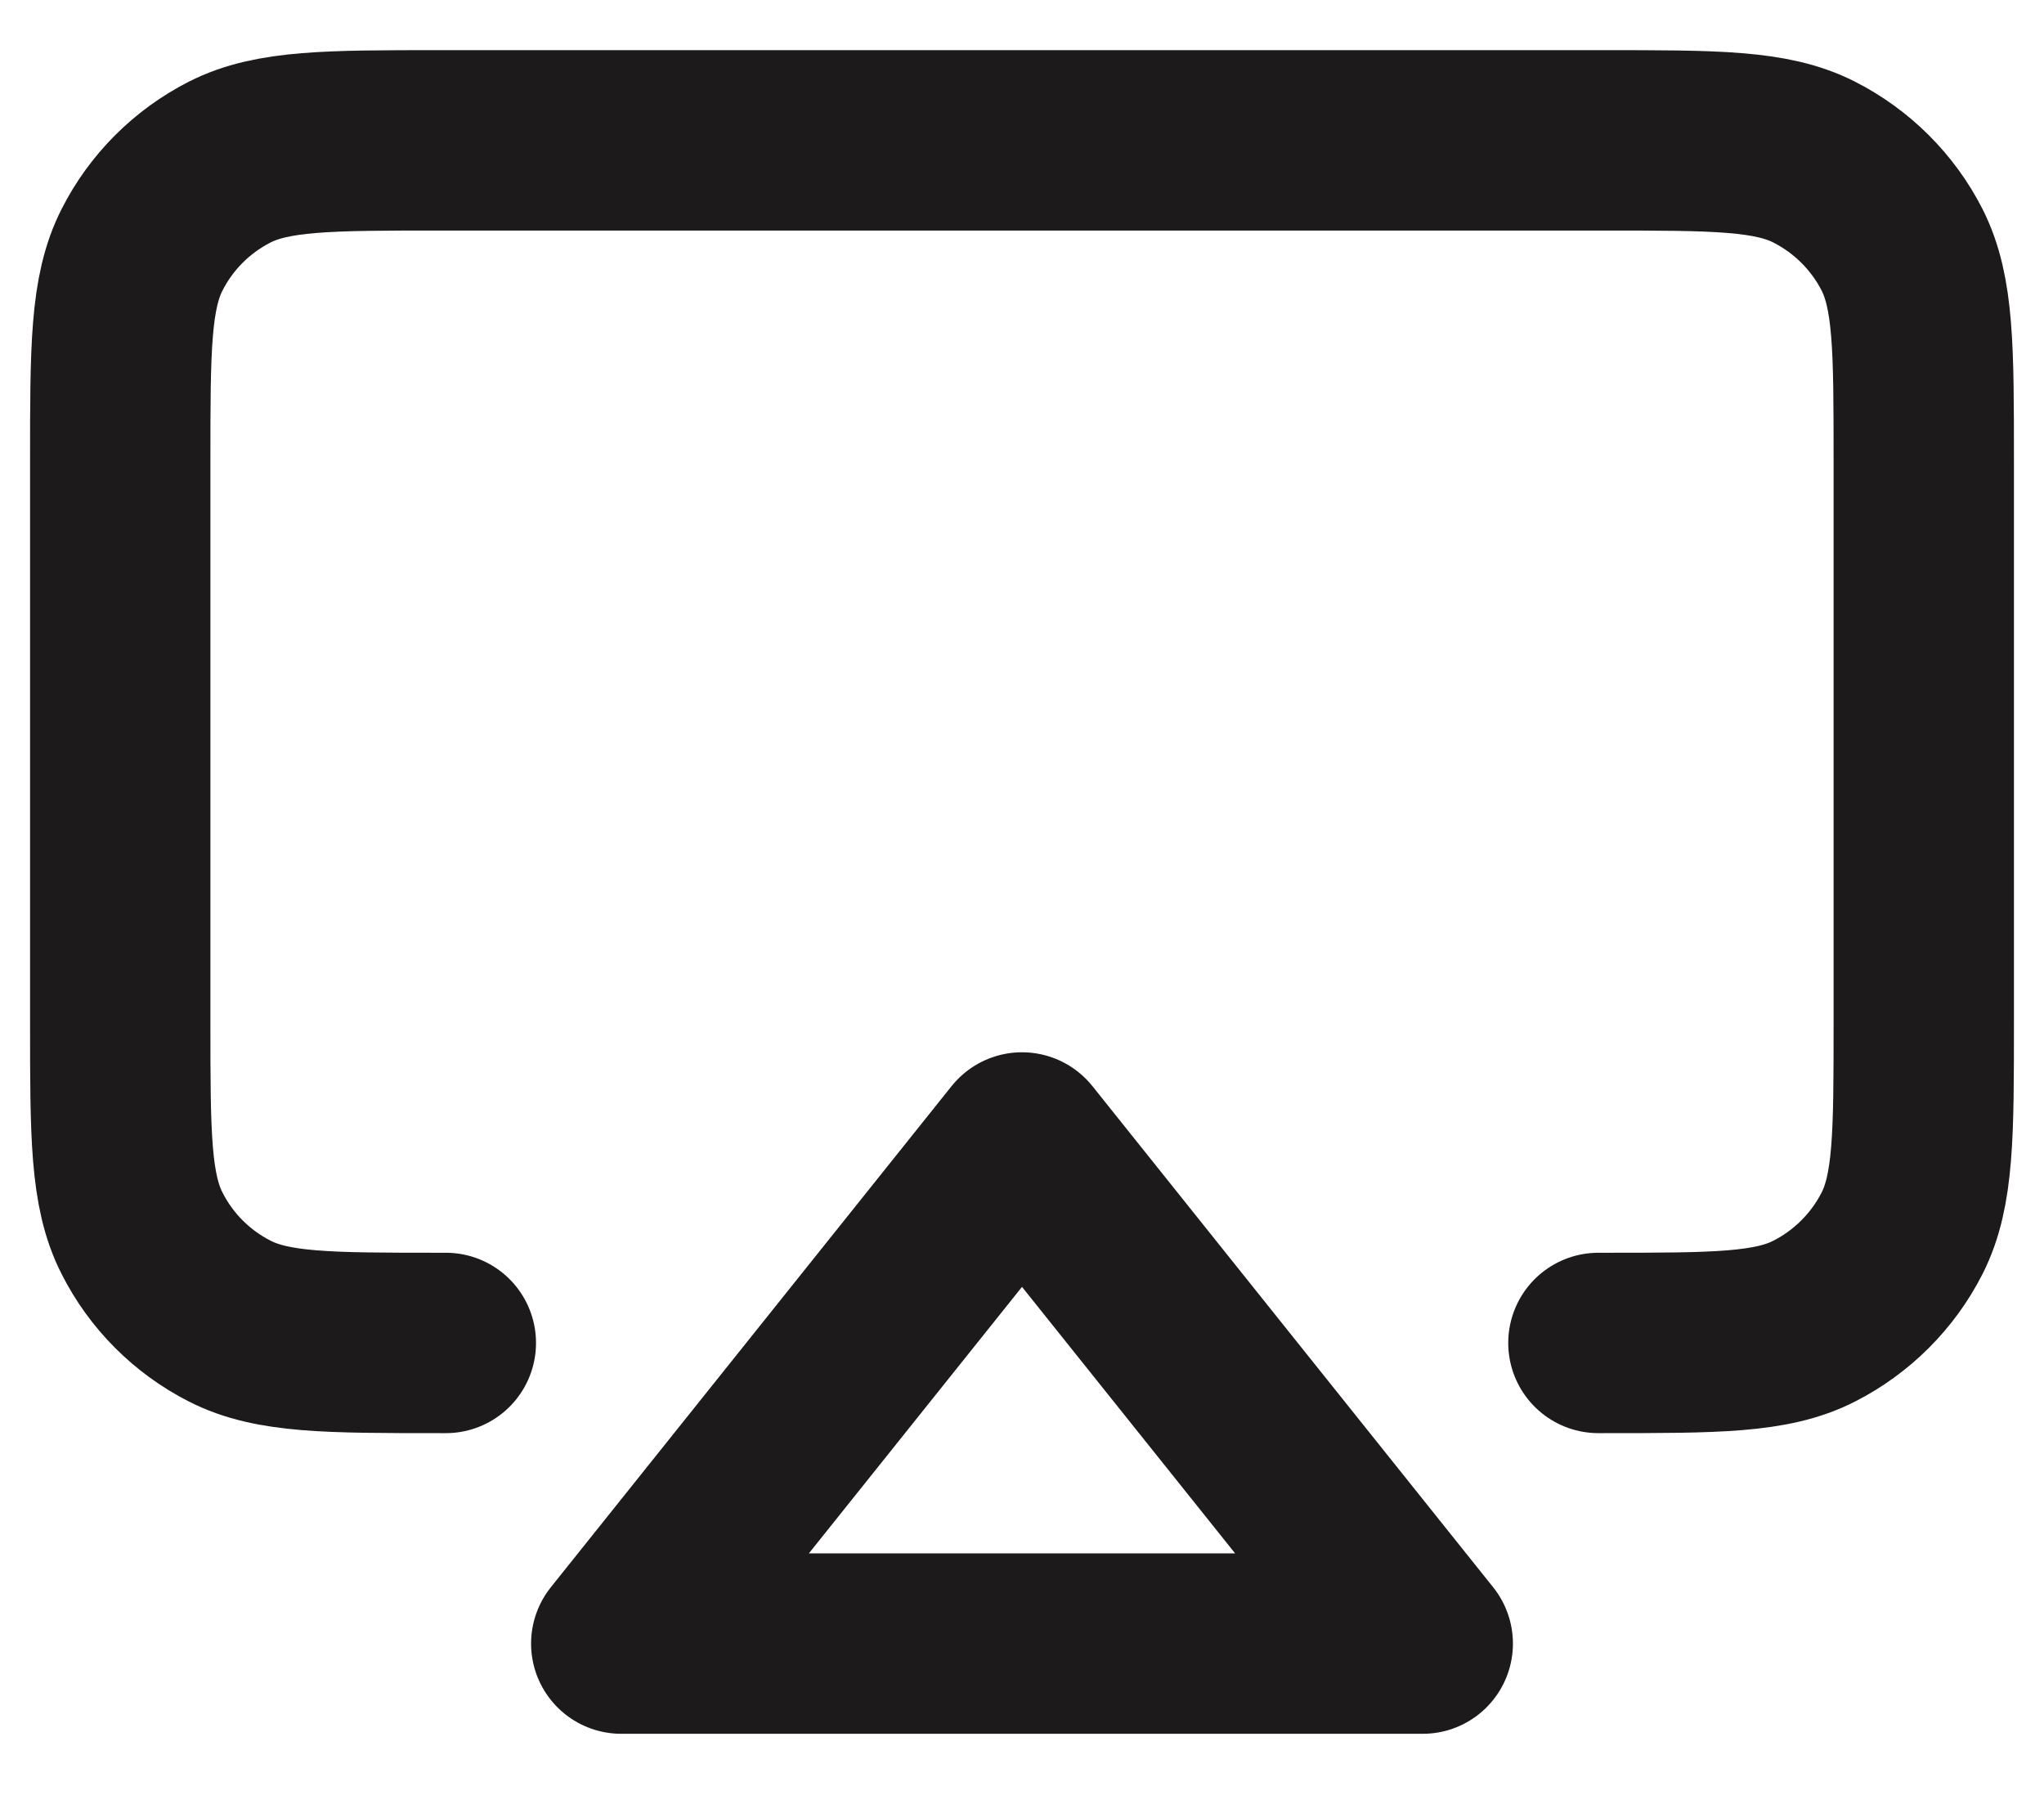
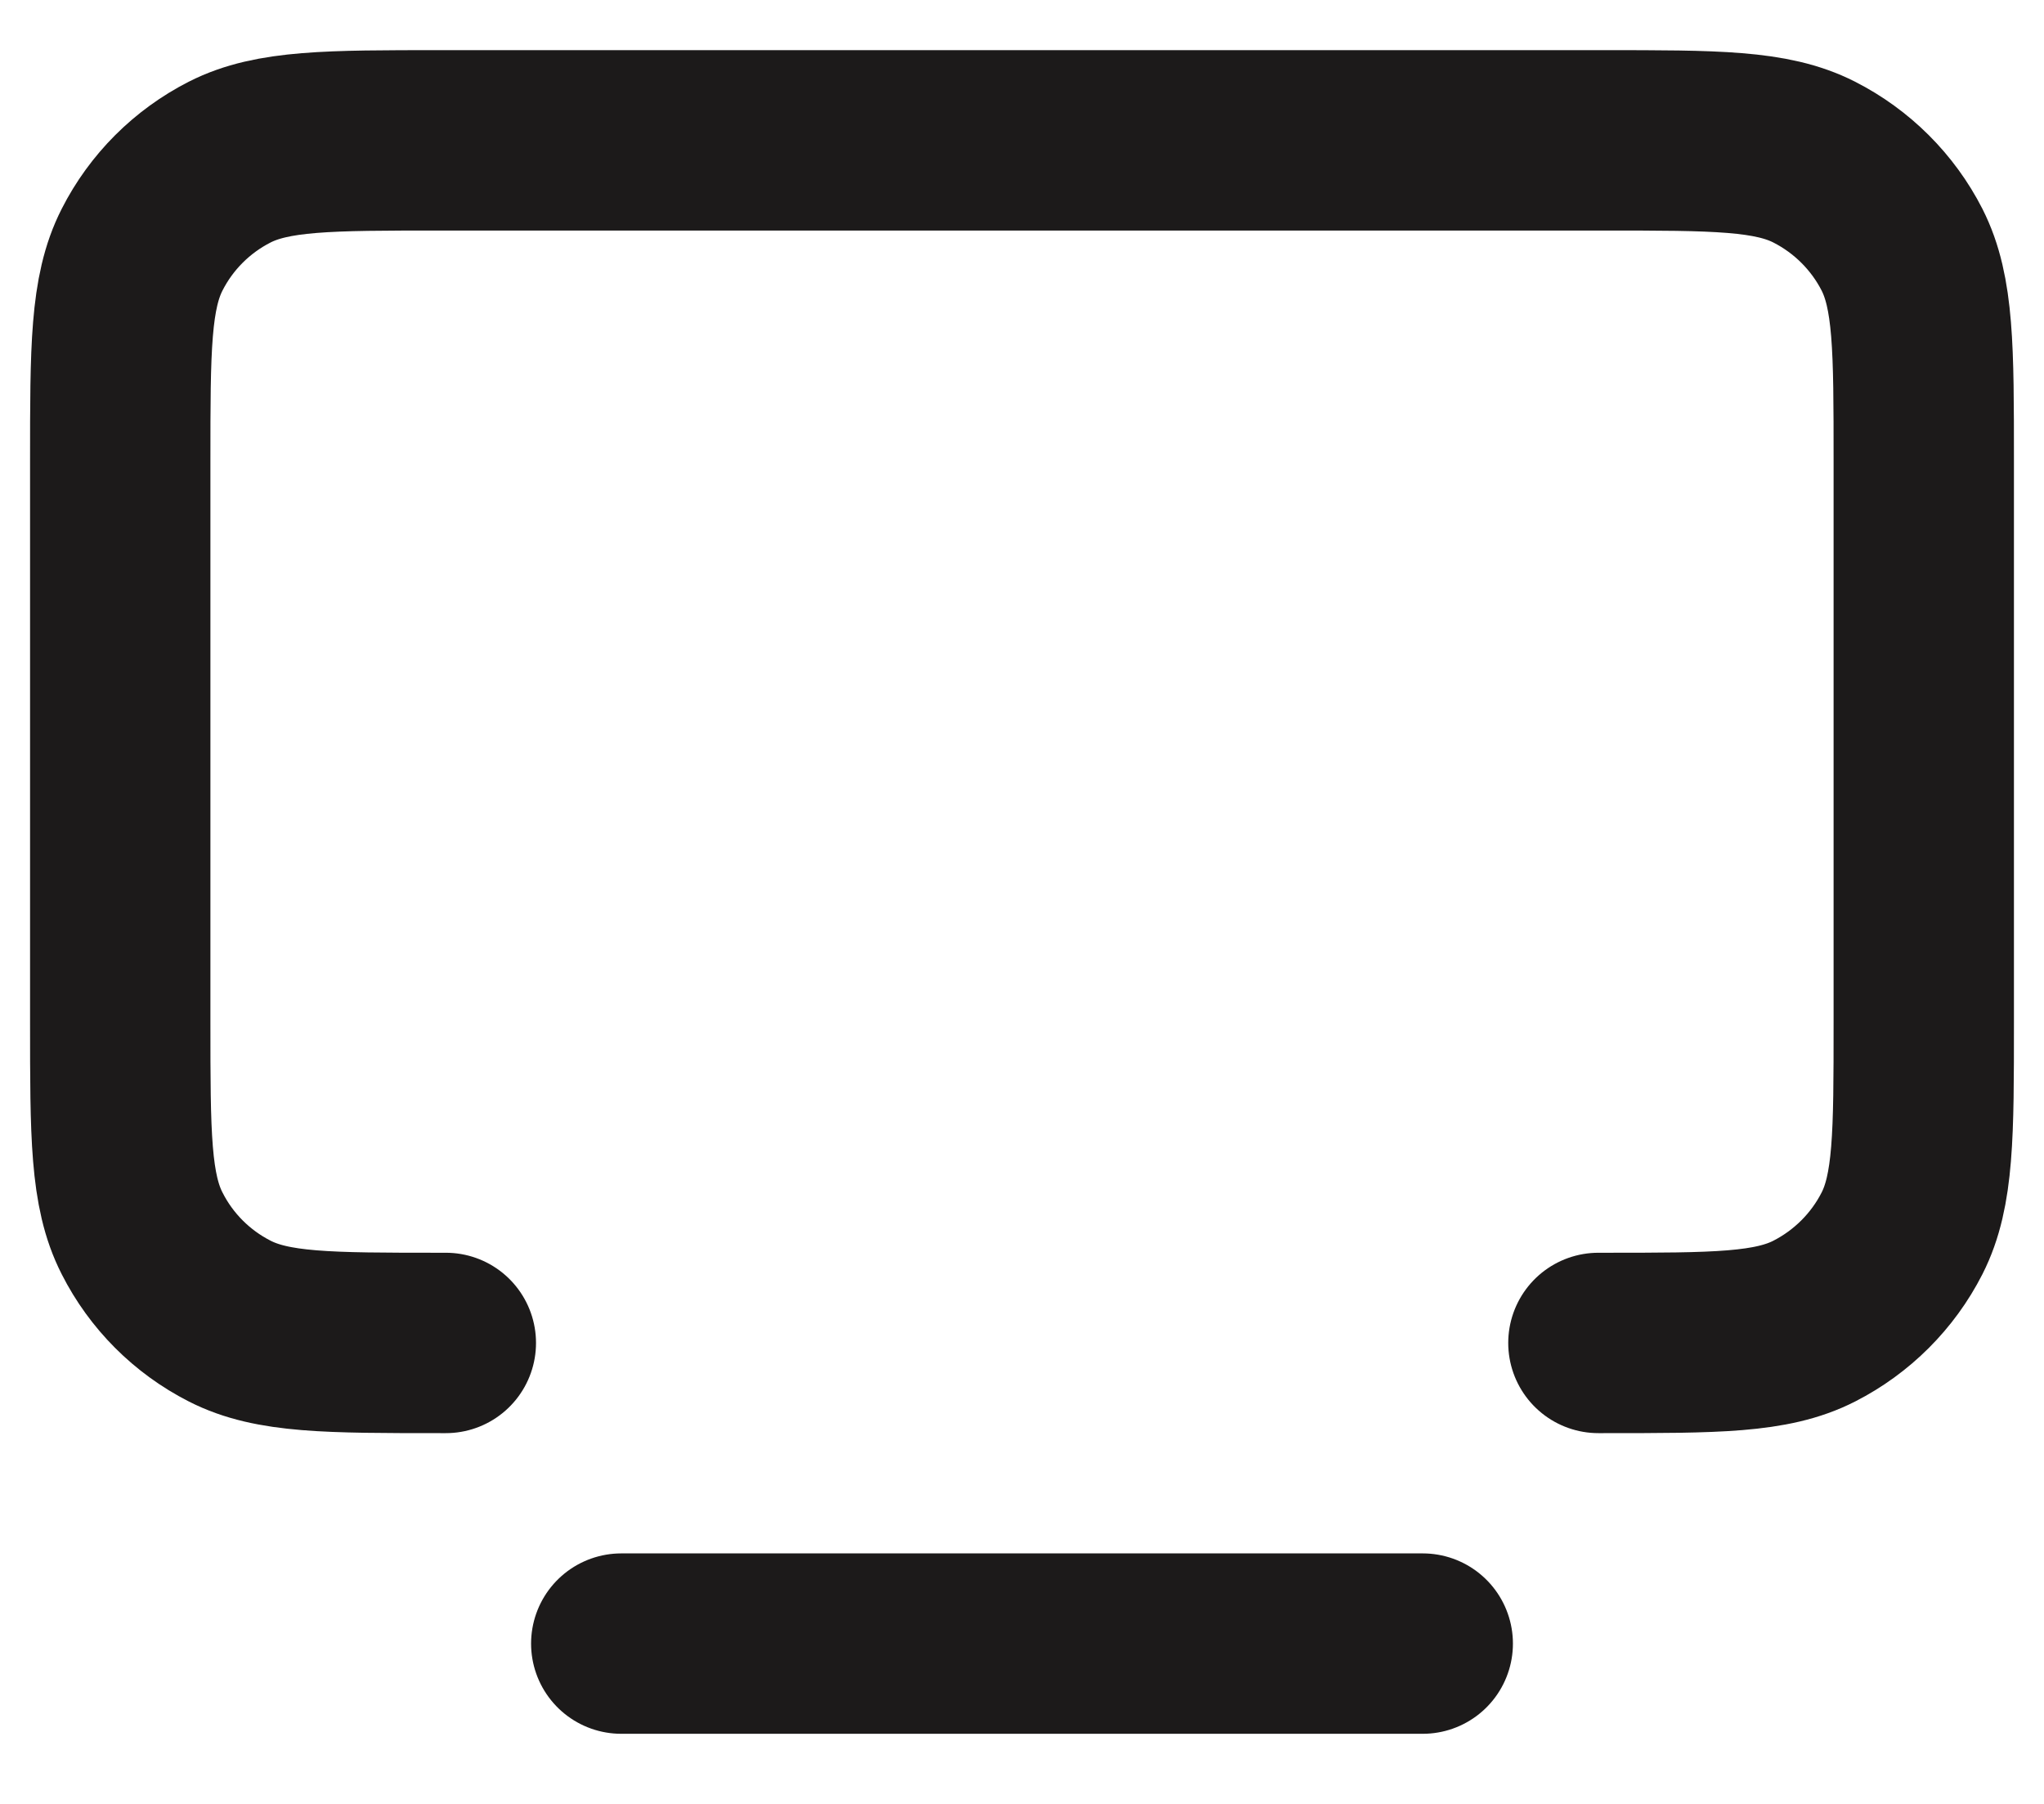
<svg xmlns="http://www.w3.org/2000/svg" width="17" height="15" viewBox="0 0 17 15" fill="none">
-   <path d="M3.708 11.167H3.664C2.732 11.167 2.266 11.167 1.91 10.985C1.596 10.825 1.341 10.57 1.182 10.256C1 9.9 1 9.434 1 8.5V3.833C1 2.9 1 2.433 1.182 2.076C1.341 1.763 1.596 1.508 1.91 1.348C2.266 1.167 2.733 1.167 3.667 1.167H13.334C14.267 1.167 14.733 1.167 15.089 1.348C15.403 1.508 15.659 1.763 15.819 2.076C16 2.433 16 2.899 16 3.831V8.503C16 9.434 16 9.9 15.819 10.256C15.659 10.57 15.403 10.825 15.09 10.985C14.734 11.167 14.268 11.167 13.336 11.167H13.294M11.833 13.667H5.167L8.5 9.5L11.833 13.667Z" stroke="#1C1A1A" stroke-width="1.5" stroke-linecap="round" stroke-linejoin="round" />
+   <path d="M3.708 11.167H3.664C2.732 11.167 2.266 11.167 1.91 10.985C1.596 10.825 1.341 10.57 1.182 10.256C1 9.9 1 9.434 1 8.5V3.833C1 2.9 1 2.433 1.182 2.076C1.341 1.763 1.596 1.508 1.91 1.348C2.266 1.167 2.733 1.167 3.667 1.167H13.334C14.267 1.167 14.733 1.167 15.089 1.348C15.403 1.508 15.659 1.763 15.819 2.076C16 2.433 16 2.899 16 3.831V8.503C16 9.434 16 9.9 15.819 10.256C15.659 10.57 15.403 10.825 15.09 10.985C14.734 11.167 14.268 11.167 13.336 11.167H13.294M11.833 13.667H5.167L11.833 13.667Z" stroke="#1C1A1A" stroke-width="1.5" stroke-linecap="round" stroke-linejoin="round" />
</svg>